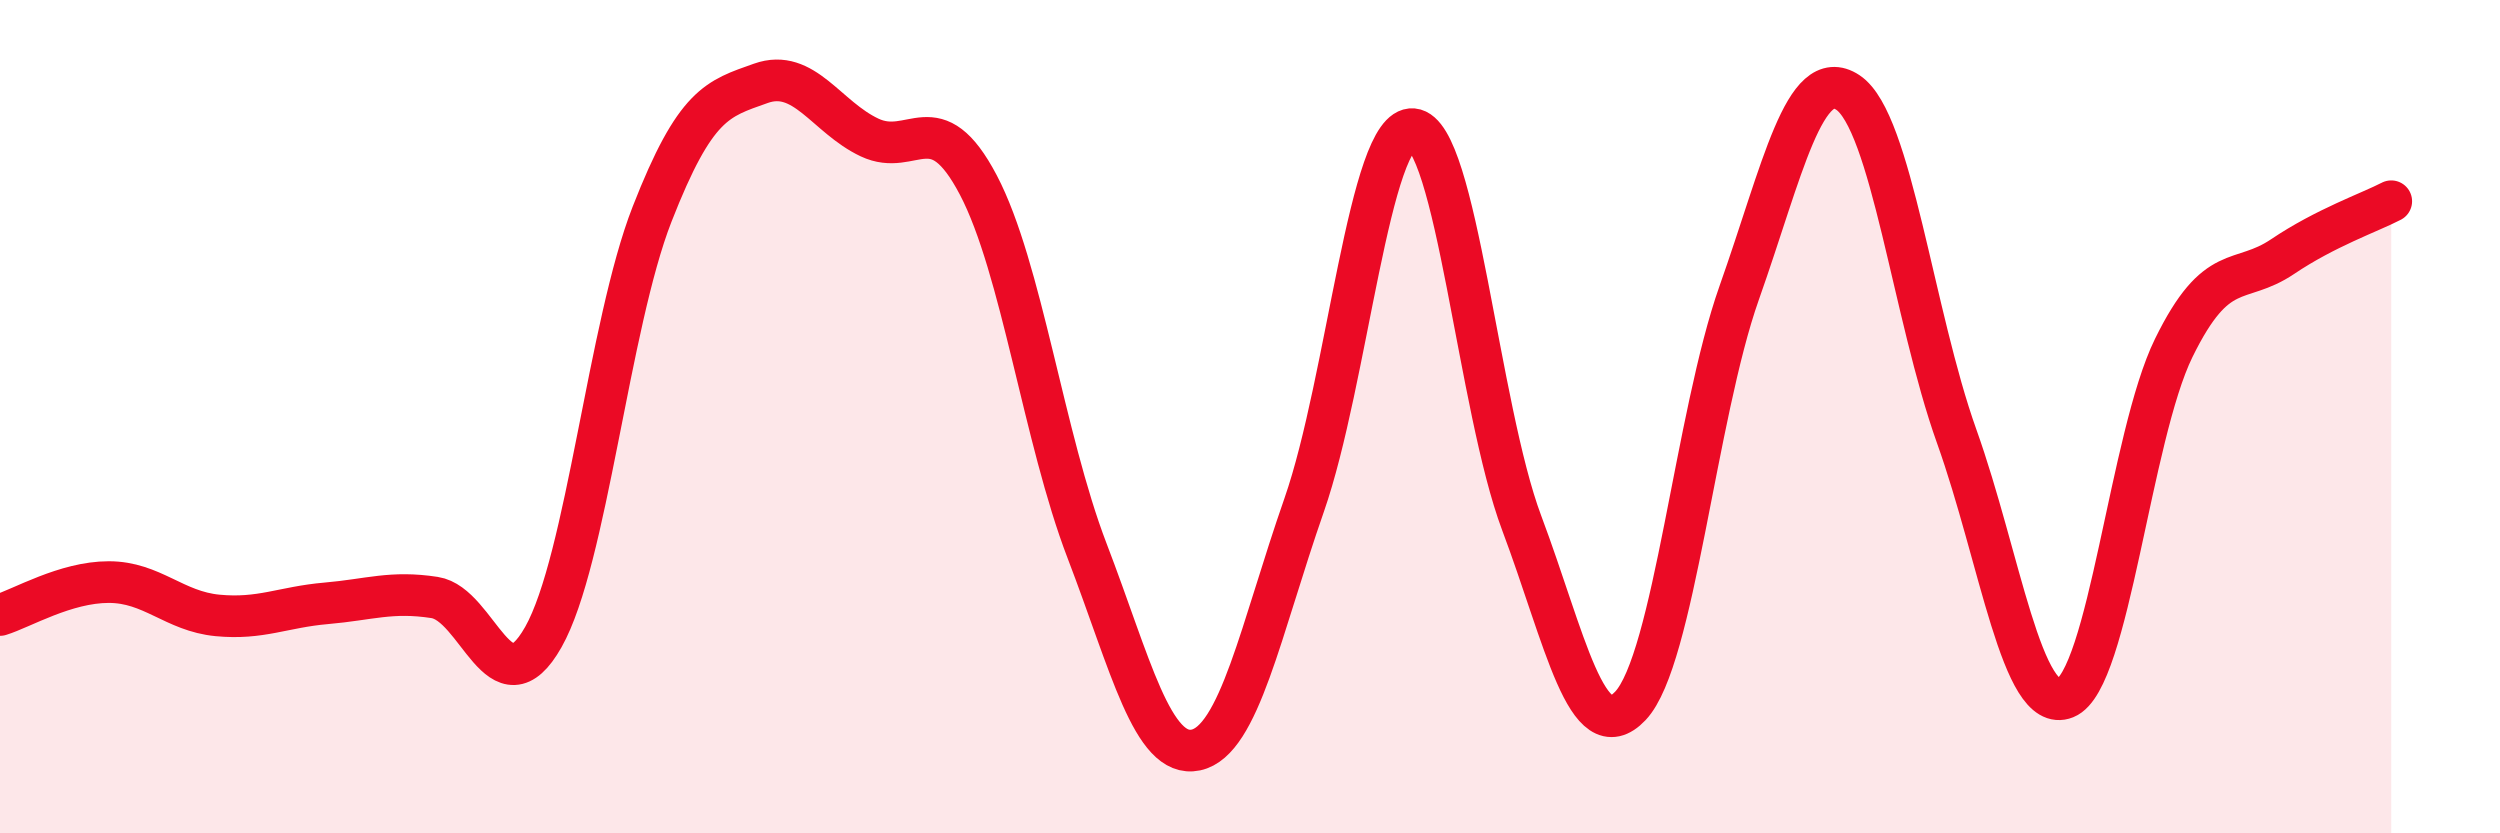
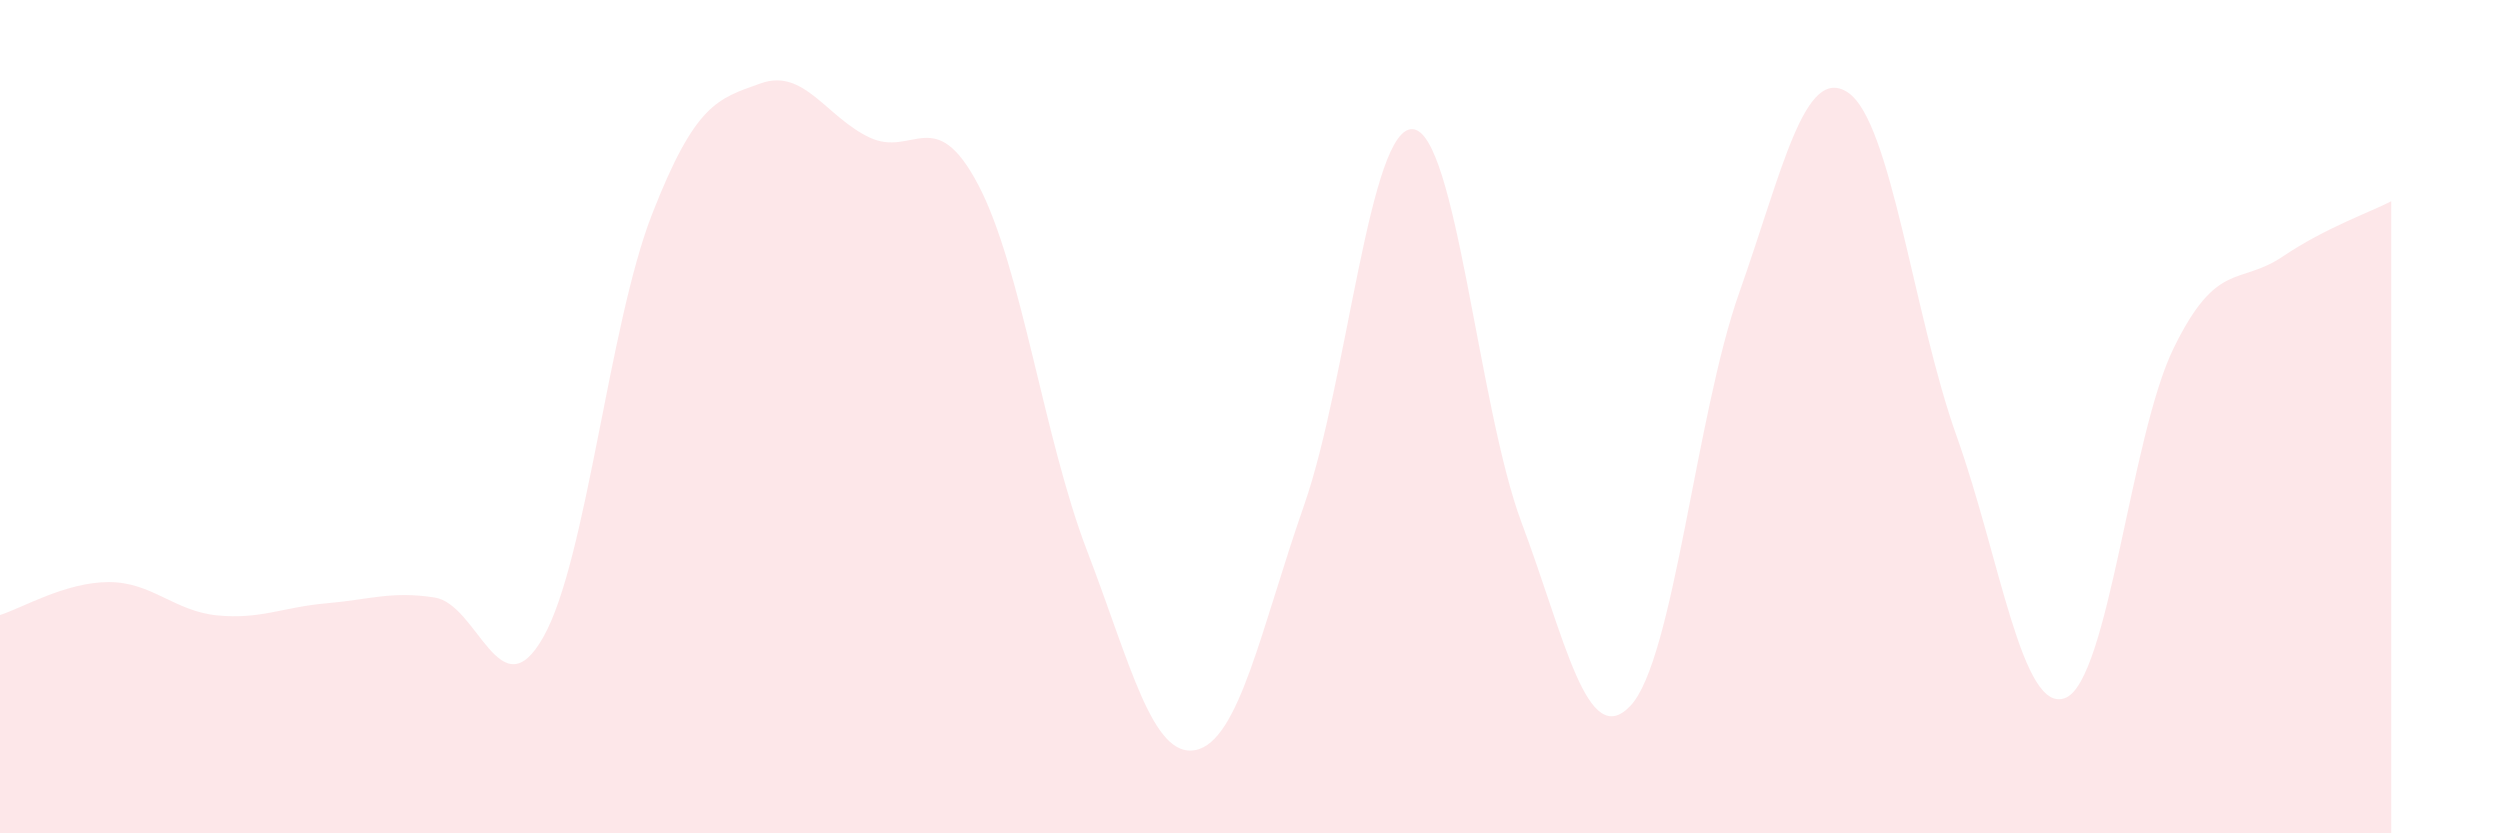
<svg xmlns="http://www.w3.org/2000/svg" width="60" height="20" viewBox="0 0 60 20">
  <path d="M 0,14.76 C 0.52,14.6 1.57,13.97 2.61,13.97 C 3.65,13.97 4.18,14.67 5.22,14.77 C 6.26,14.87 6.79,14.57 7.83,14.48 C 8.87,14.39 9.39,14.18 10.43,14.34 C 11.47,14.5 12,17.13 13.04,15.29 C 14.08,13.45 14.61,7.8 15.65,5.14 C 16.69,2.48 17.22,2.37 18.26,2 C 19.3,1.63 19.83,2.81 20.87,3.3 C 21.91,3.79 22.44,2.46 23.48,4.44 C 24.52,6.42 25.05,10.51 26.09,13.22 C 27.13,15.93 27.66,18.22 28.7,18 C 29.74,17.78 30.26,15.1 31.3,12.12 C 32.34,9.14 32.87,3.01 33.91,3.1 C 34.95,3.19 35.48,9.78 36.52,12.55 C 37.56,15.32 38.09,18.04 39.13,16.94 C 40.17,15.84 40.7,9.97 41.74,7.03 C 42.78,4.09 43.31,1.53 44.35,2.22 C 45.39,2.91 45.92,7.56 46.96,10.47 C 48,13.38 48.53,17.17 49.57,16.75 C 50.61,16.33 51.13,10.47 52.17,8.35 C 53.21,6.23 53.74,6.86 54.78,6.16 C 55.82,5.46 56.87,5.1 57.39,4.83L57.39 20L0 20Z" fill="#EB0A25" opacity="0.1" stroke-linecap="round" stroke-linejoin="round" />
-   <path d="M 0,14.76 C 0.52,14.6 1.57,13.97 2.61,13.97 C 3.65,13.97 4.18,14.67 5.22,14.77 C 6.26,14.87 6.79,14.57 7.83,14.48 C 8.87,14.39 9.39,14.18 10.43,14.34 C 11.47,14.5 12,17.13 13.04,15.29 C 14.08,13.45 14.61,7.8 15.65,5.14 C 16.69,2.48 17.22,2.37 18.26,2 C 19.3,1.63 19.83,2.81 20.87,3.3 C 21.91,3.79 22.44,2.46 23.48,4.44 C 24.52,6.42 25.05,10.51 26.09,13.22 C 27.13,15.93 27.66,18.22 28.7,18 C 29.74,17.78 30.26,15.1 31.3,12.12 C 32.34,9.14 32.87,3.01 33.91,3.1 C 34.95,3.19 35.48,9.78 36.52,12.55 C 37.56,15.32 38.09,18.04 39.13,16.94 C 40.17,15.84 40.7,9.97 41.74,7.03 C 42.78,4.09 43.31,1.53 44.35,2.22 C 45.39,2.91 45.92,7.56 46.96,10.47 C 48,13.38 48.53,17.17 49.57,16.75 C 50.61,16.33 51.13,10.47 52.17,8.35 C 53.21,6.23 53.74,6.86 54.78,6.16 C 55.82,5.46 56.87,5.1 57.39,4.83" stroke="#EB0A25" stroke-width="1" fill="none" stroke-linecap="round" stroke-linejoin="round" />
</svg>